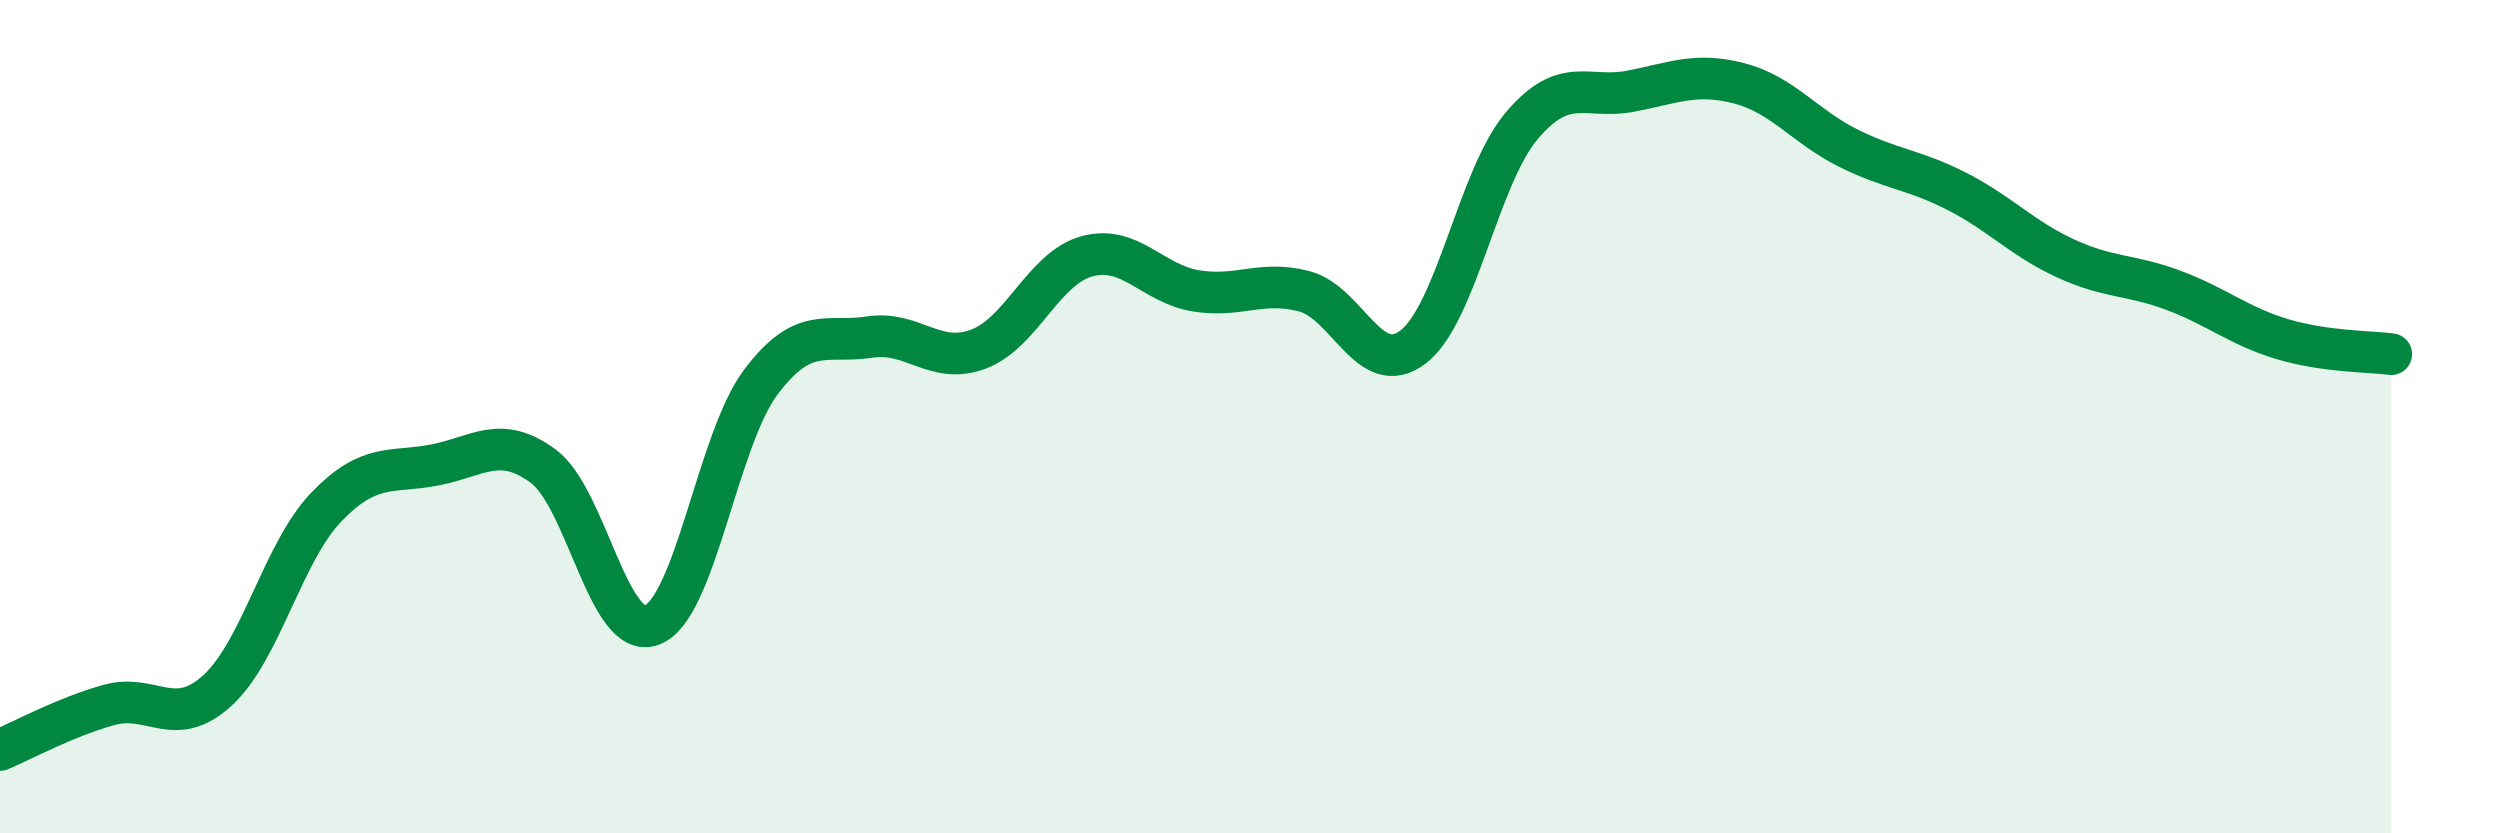
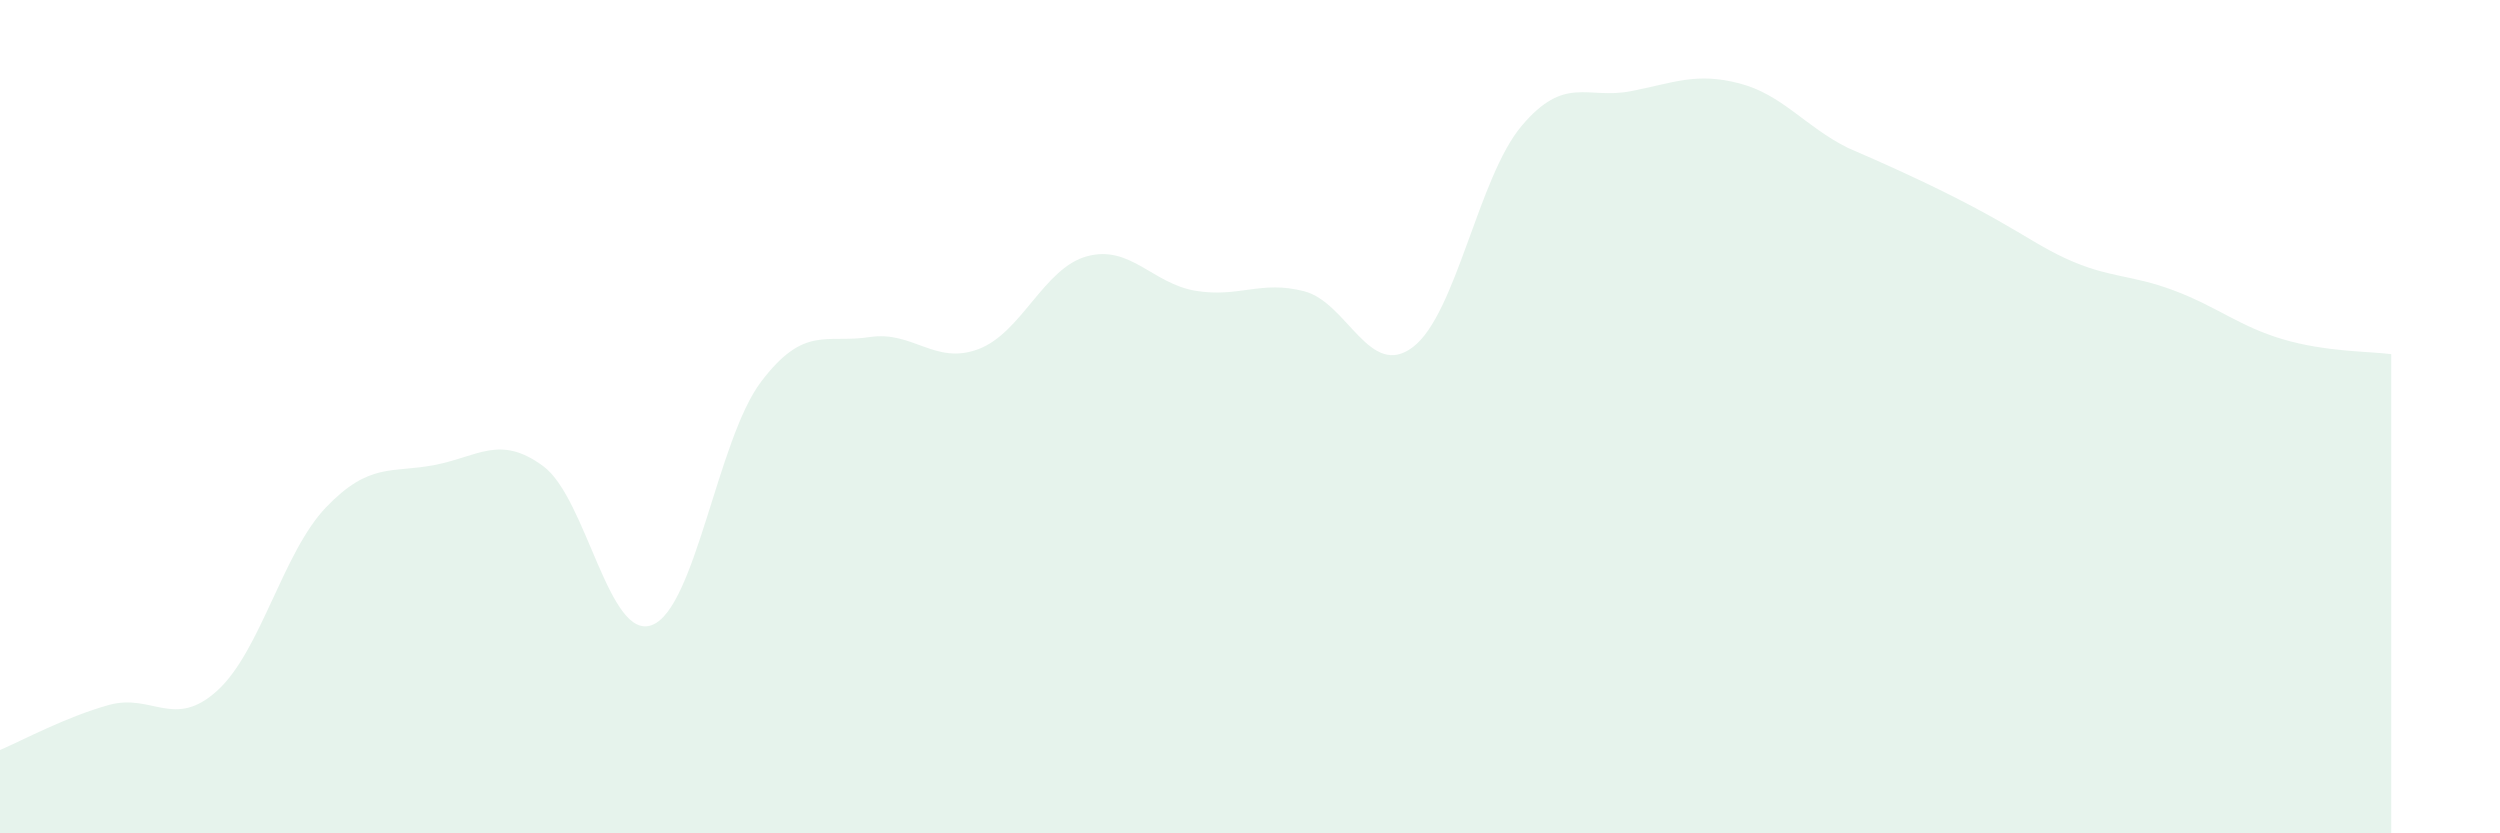
<svg xmlns="http://www.w3.org/2000/svg" width="60" height="20" viewBox="0 0 60 20">
-   <path d="M 0,18 C 0.52,17.78 1.57,17.21 2.61,16.92 C 3.65,16.63 4.18,17.52 5.22,16.57 C 6.26,15.62 6.79,13.25 7.83,12.17 C 8.87,11.09 9.39,11.36 10.43,11.16 C 11.47,10.96 12,10.42 13.04,11.19 C 14.08,11.96 14.61,15.4 15.65,15 C 16.69,14.6 17.22,10.55 18.26,9.17 C 19.3,7.79 19.83,8.25 20.87,8.09 C 21.91,7.93 22.44,8.77 23.48,8.38 C 24.52,7.99 25.05,6.43 26.09,6.15 C 27.13,5.87 27.66,6.81 28.7,6.98 C 29.74,7.15 30.26,6.72 31.3,6.99 C 32.34,7.26 32.87,9.12 33.91,8.33 C 34.95,7.54 35.48,4.25 36.52,3.02 C 37.56,1.79 38.09,2.39 39.13,2.19 C 40.17,1.99 40.7,1.73 41.74,2 C 42.78,2.27 43.31,3.03 44.35,3.55 C 45.39,4.07 45.92,4.06 46.96,4.59 C 48,5.12 48.53,5.72 49.57,6.2 C 50.61,6.68 51.13,6.58 52.17,6.97 C 53.21,7.36 53.74,7.83 54.78,8.14 C 55.82,8.45 56.87,8.43 57.39,8.5L57.39 20L0 20Z" fill="#008740" opacity="0.1" stroke-linecap="round" stroke-linejoin="round" />
-   <path d="M 0,18 C 0.52,17.78 1.57,17.21 2.61,16.92 C 3.65,16.63 4.18,17.52 5.22,16.57 C 6.26,15.62 6.79,13.25 7.83,12.17 C 8.87,11.09 9.39,11.36 10.43,11.16 C 11.47,10.96 12,10.42 13.04,11.19 C 14.08,11.96 14.61,15.4 15.65,15 C 16.69,14.6 17.22,10.55 18.26,9.17 C 19.3,7.79 19.83,8.25 20.87,8.09 C 21.91,7.93 22.44,8.77 23.48,8.38 C 24.52,7.99 25.05,6.43 26.09,6.15 C 27.13,5.87 27.66,6.81 28.7,6.98 C 29.74,7.15 30.26,6.72 31.3,6.99 C 32.34,7.26 32.87,9.12 33.91,8.33 C 34.95,7.54 35.48,4.25 36.52,3.02 C 37.56,1.79 38.09,2.39 39.13,2.19 C 40.17,1.99 40.7,1.73 41.74,2 C 42.78,2.27 43.31,3.03 44.35,3.55 C 45.39,4.07 45.92,4.06 46.96,4.59 C 48,5.12 48.53,5.72 49.57,6.2 C 50.61,6.68 51.13,6.58 52.17,6.97 C 53.21,7.36 53.74,7.83 54.78,8.14 C 55.82,8.45 56.87,8.43 57.39,8.5" stroke="#008740" stroke-width="1" fill="none" stroke-linecap="round" stroke-linejoin="round" />
+   <path d="M 0,18 C 0.52,17.78 1.57,17.21 2.61,16.92 C 3.65,16.63 4.18,17.52 5.22,16.57 C 6.26,15.62 6.79,13.25 7.83,12.17 C 8.87,11.09 9.39,11.36 10.43,11.16 C 11.47,10.96 12,10.42 13.04,11.19 C 14.08,11.96 14.61,15.4 15.65,15 C 16.69,14.6 17.22,10.55 18.26,9.17 C 19.3,7.79 19.83,8.25 20.87,8.09 C 21.91,7.93 22.44,8.77 23.48,8.38 C 24.52,7.99 25.05,6.43 26.09,6.15 C 27.13,5.87 27.66,6.81 28.7,6.98 C 29.74,7.15 30.26,6.72 31.3,6.99 C 32.34,7.26 32.87,9.12 33.91,8.33 C 34.95,7.54 35.48,4.25 36.52,3.02 C 37.56,1.79 38.09,2.39 39.13,2.19 C 40.17,1.99 40.7,1.73 41.74,2 C 42.78,2.27 43.31,3.03 44.35,3.55 C 48,5.12 48.53,5.72 49.57,6.2 C 50.61,6.68 51.13,6.58 52.17,6.97 C 53.21,7.36 53.74,7.83 54.78,8.14 C 55.82,8.45 56.87,8.43 57.39,8.5L57.39 20L0 20Z" fill="#008740" opacity="0.1" stroke-linecap="round" stroke-linejoin="round" />
</svg>